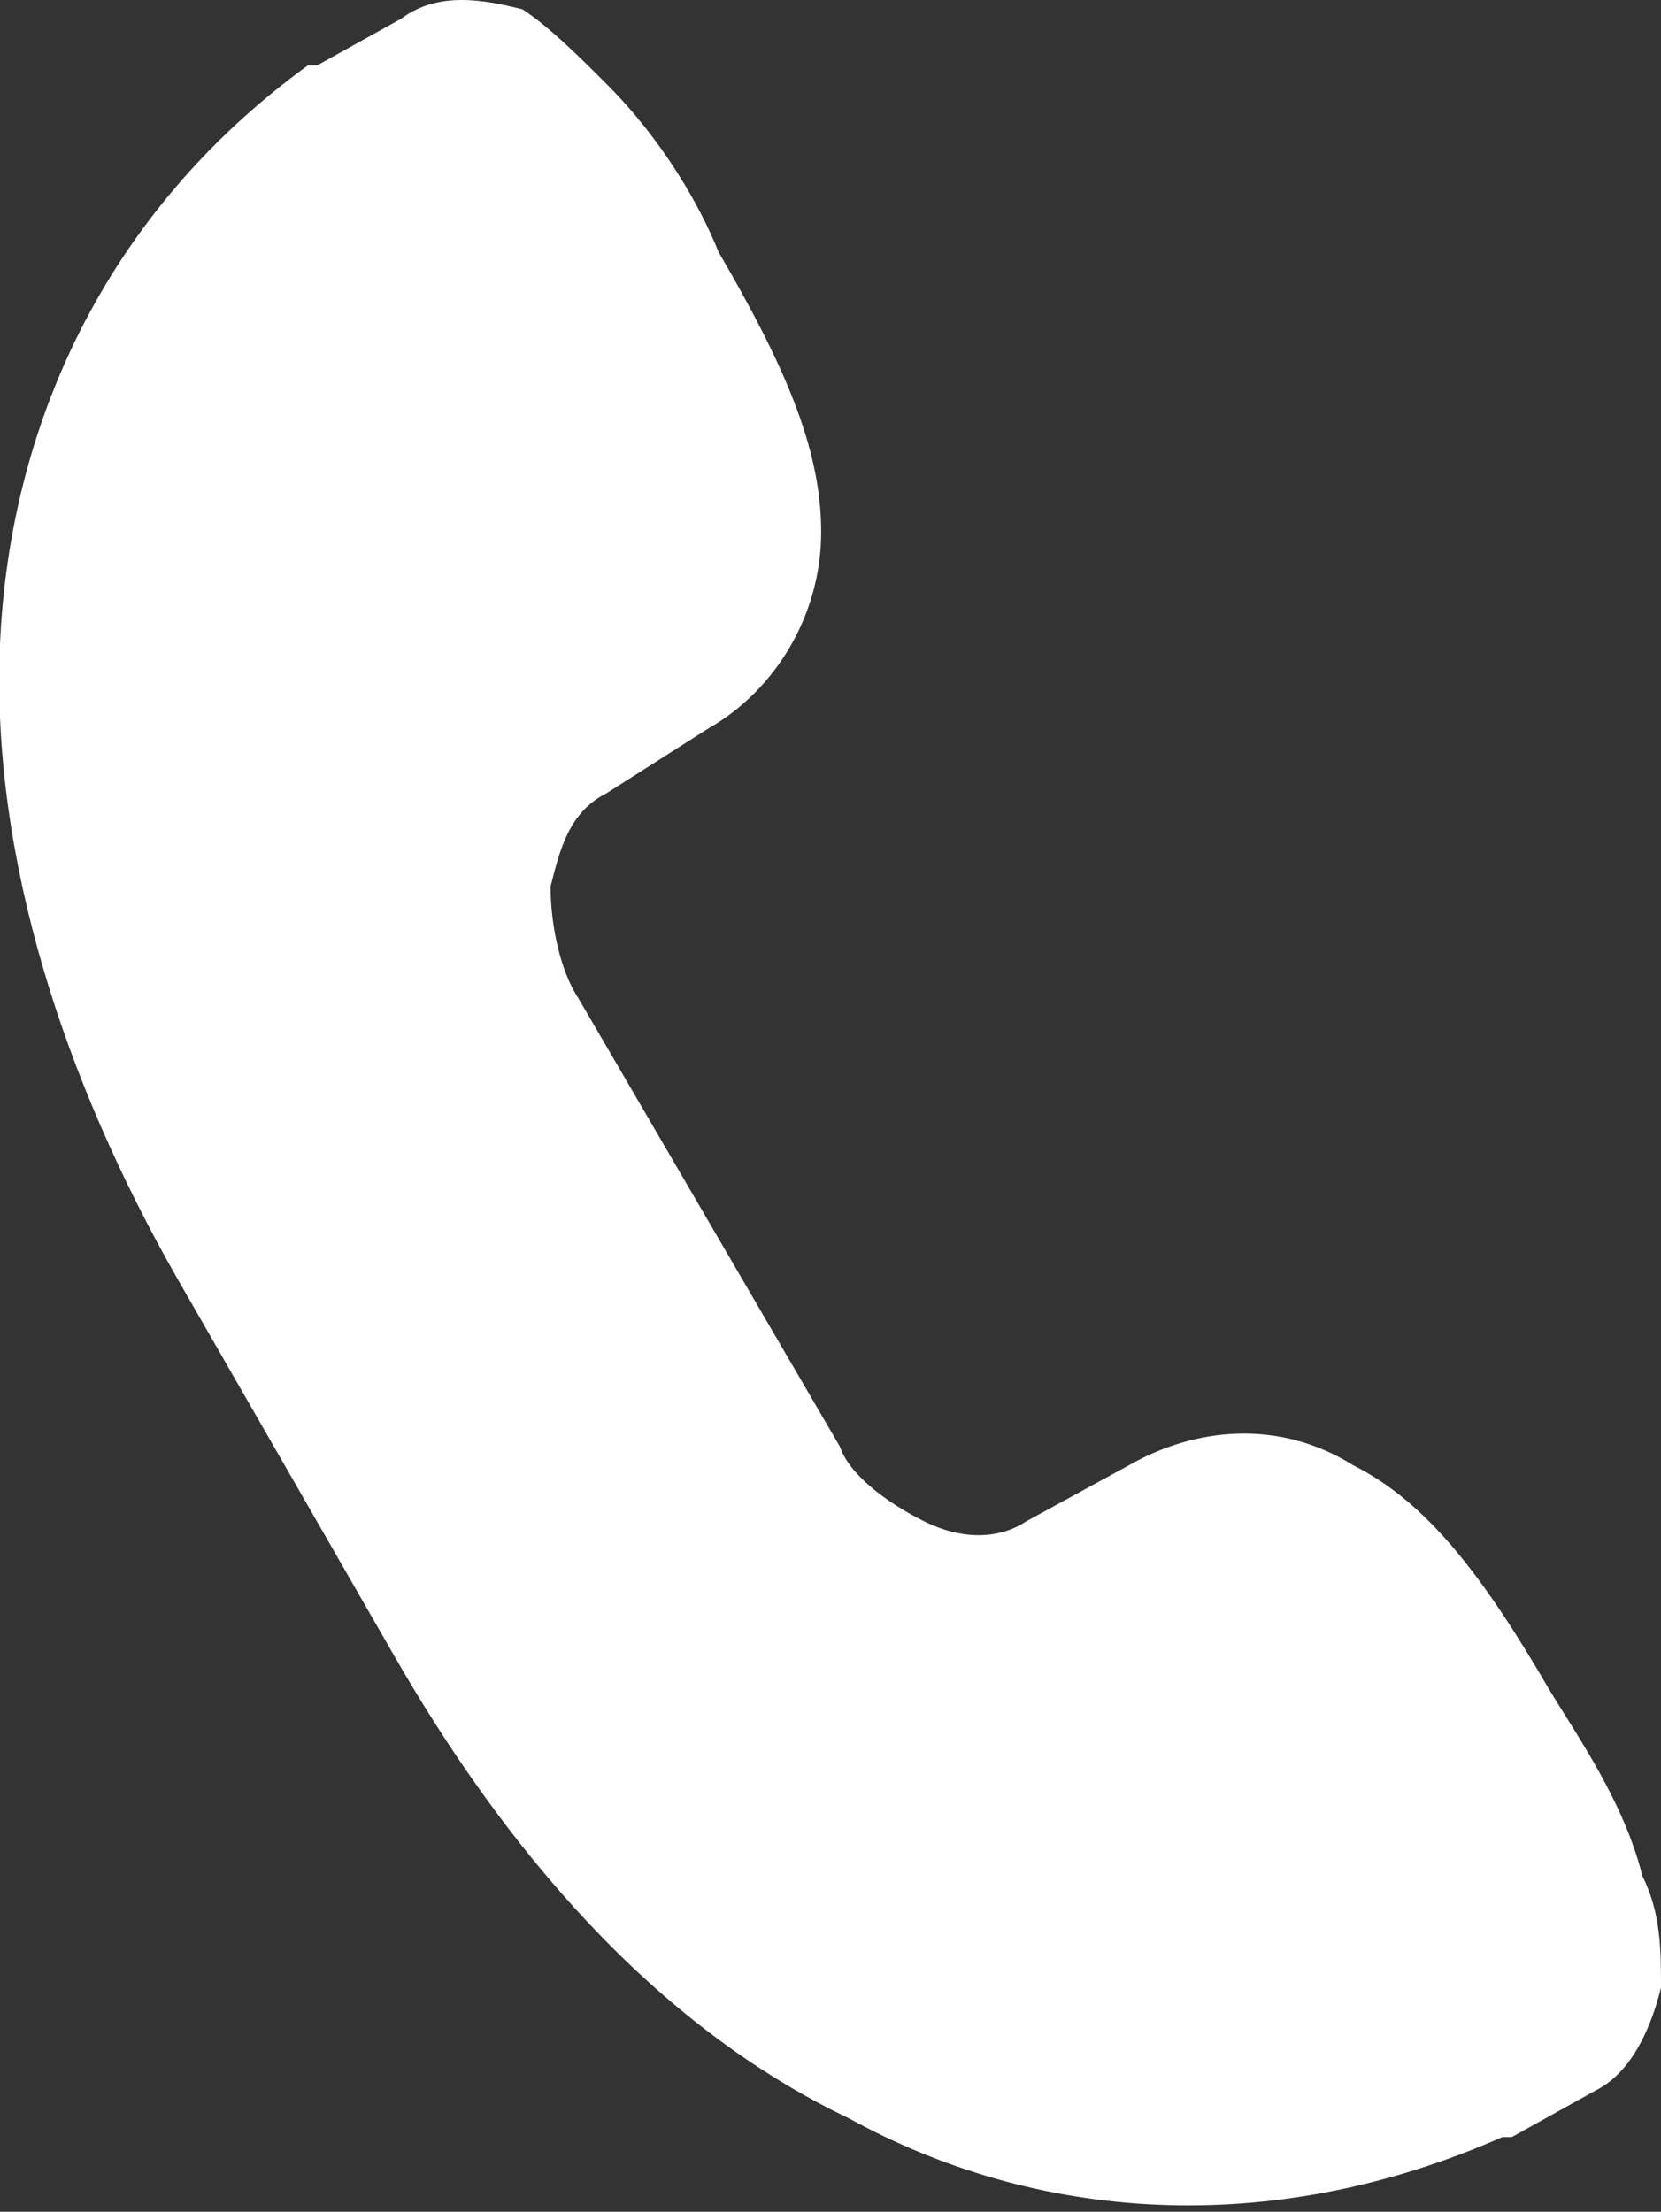
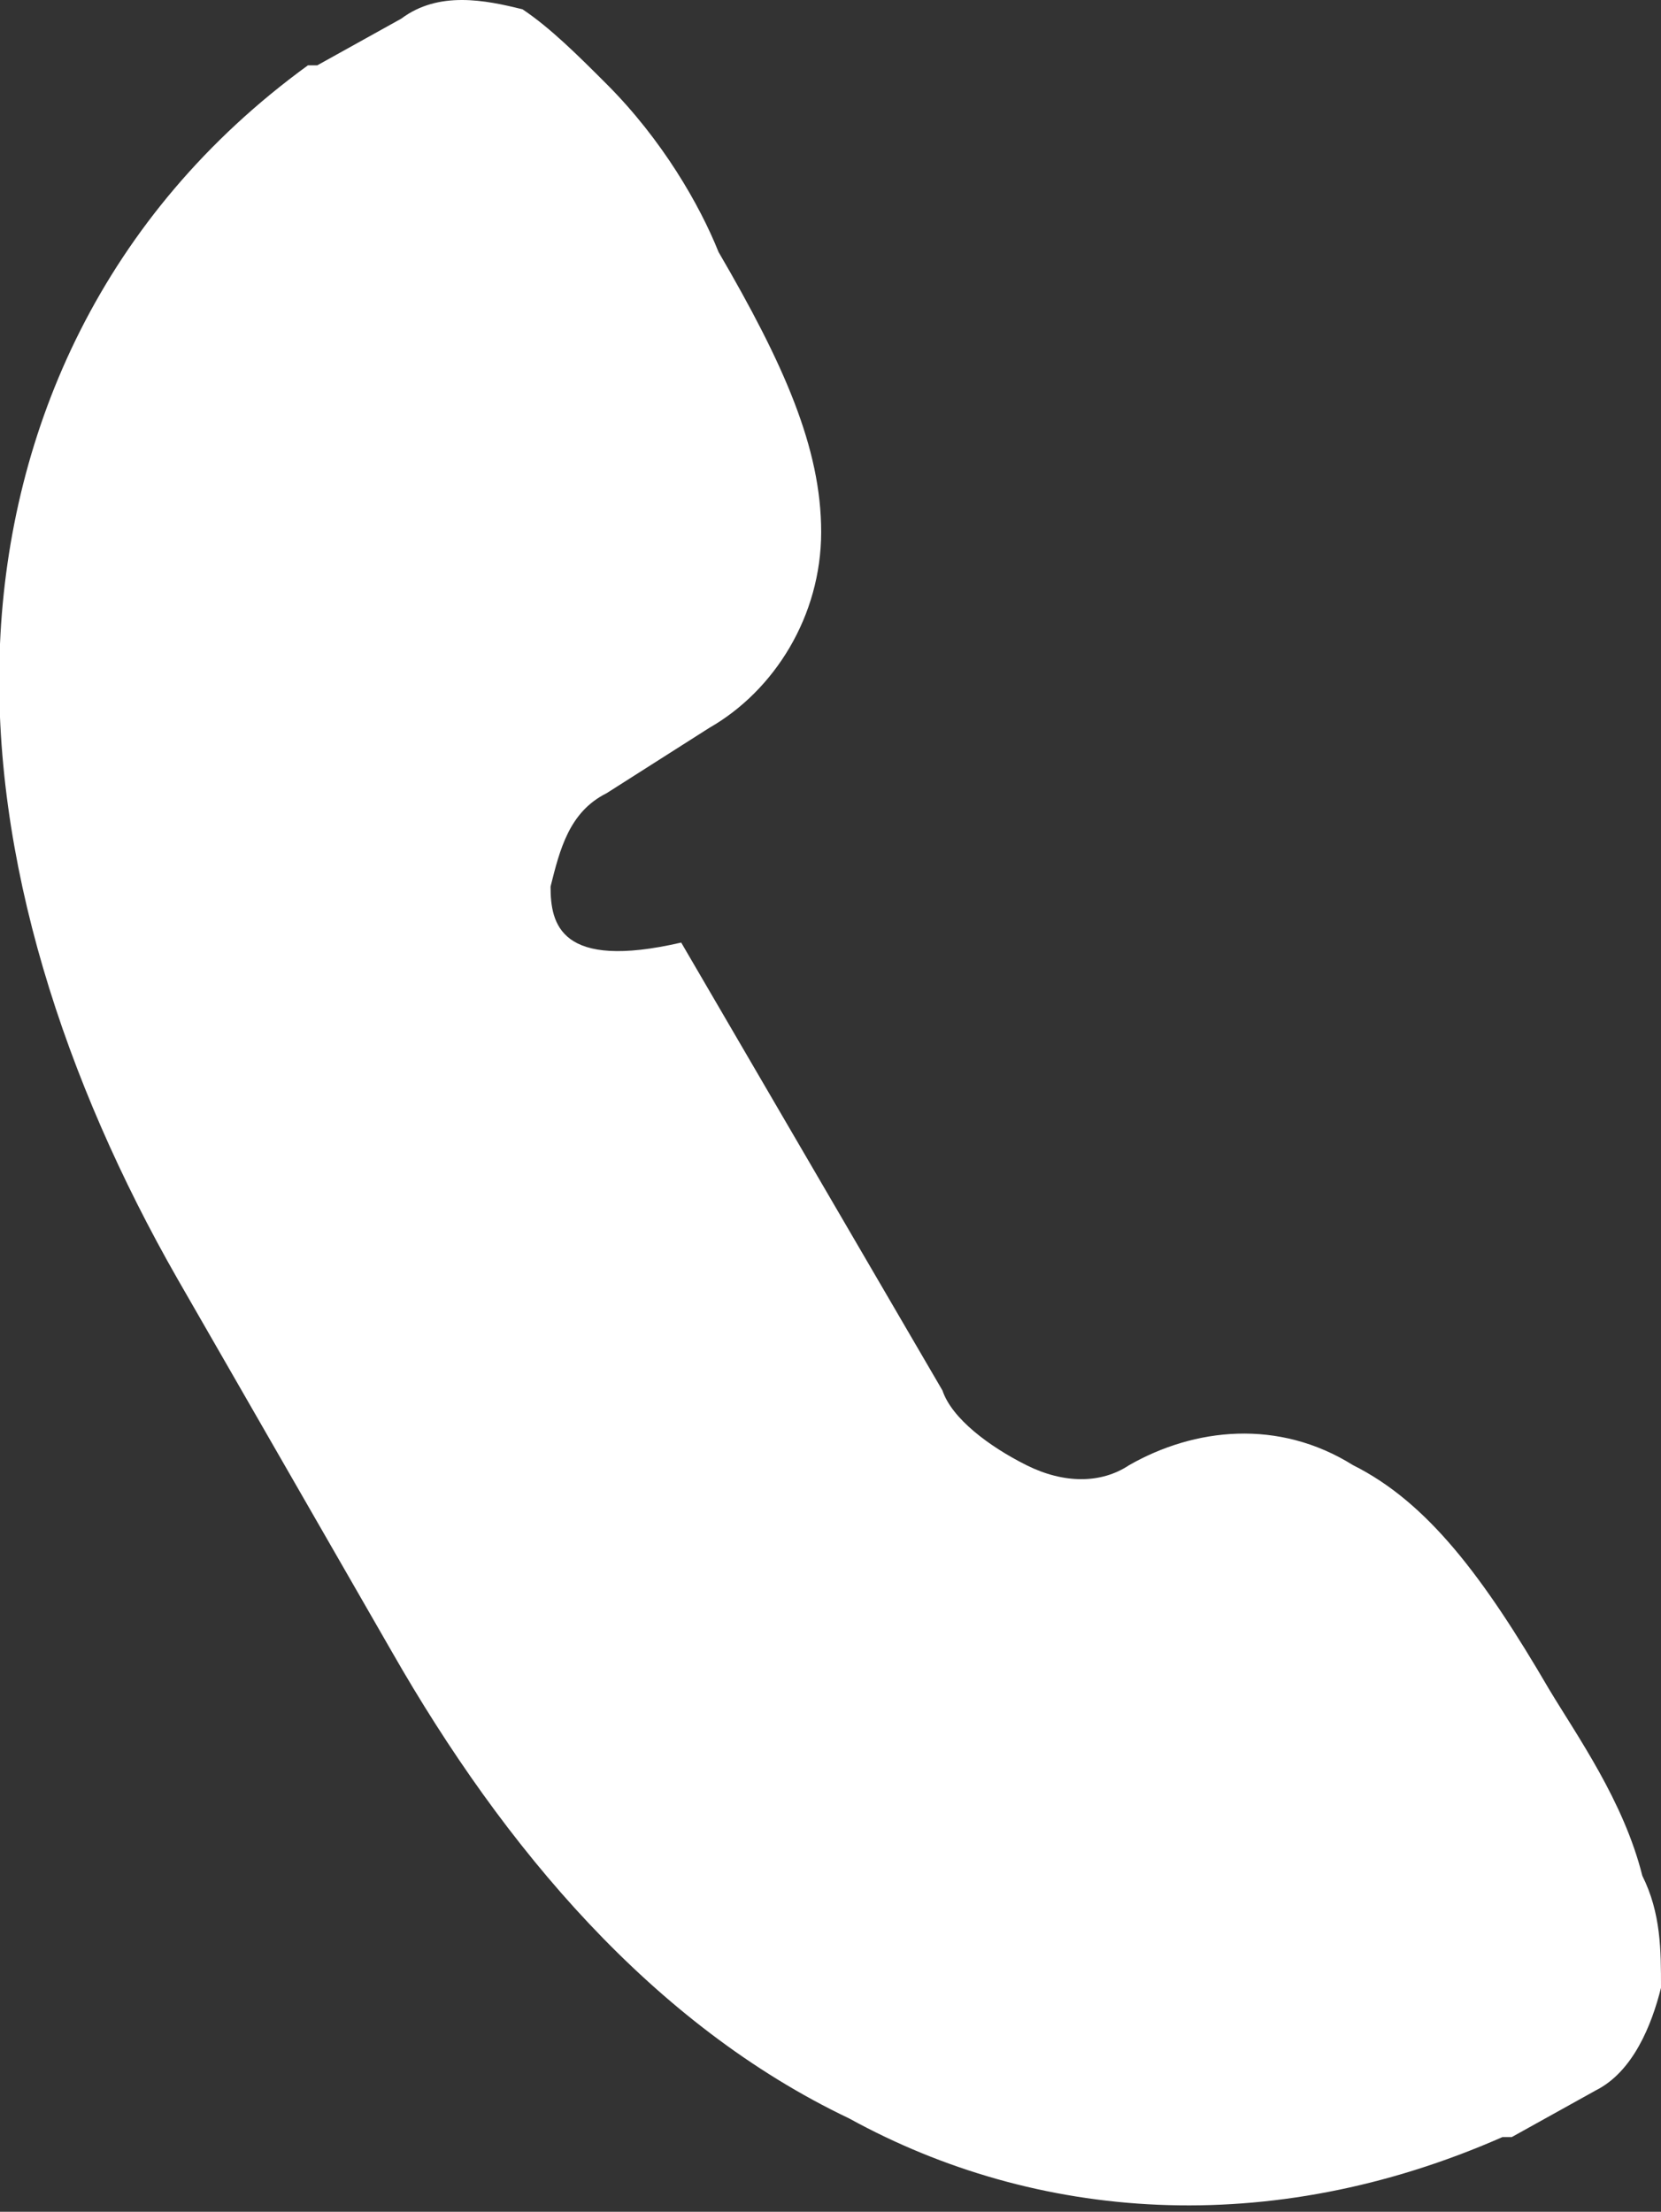
<svg xmlns="http://www.w3.org/2000/svg" version="1.1" id="Слой_1" x="0px" y="0px" width="17.8px" height="23.7px" viewBox="0 0 17.8 23.7" style="enable-background:new 0 0 17.8 23.7;" xml:space="preserve">
  <rect x="0" y="0" width="17.8" height="23.7" fill="#333333" stroke="none" />
  <style type="text/css">
	.st0{fill:#FFFFFF;}
</style>
-   <path class="st0" d="M6.7,3.3C6.7,3.4,6.7,3.4,6.7,3.3C6.7,3.4,6.7,3.3,6.7,3.3z M5.6,0.1C5.2,0,4.7-0.1,4.3,0.2L3.4,0.7  c0,0,0,0-0.1,0C1.1,2.3,0.1,4.6,0,6.9c-0.1,2.3,0.7,4.7,1.9,6.8l2.3,4c0,0,0,0,0,0l0,0c1.2,2.1,2.8,4,4.9,5c2,1.1,4.5,1.3,7,0.2  c0,0,0,0,0.1,0l0.9-0.5c0.4-0.2,0.6-0.7,0.7-1.1c0-0.4,0-0.8-0.2-1.2c-0.2-0.8-0.7-1.5-1-2c-0.7-1.2-1.3-2-2.1-2.4  c-0.8-0.5-1.7-0.4-2.4,0L11,16.3c-0.3,0.2-0.7,0.2-1.1,0c-0.4-0.2-0.8-0.5-0.9-0.8l-2.8-4.8C6,10.4,5.9,9.9,5.9,9.5  c0.1-0.4,0.2-0.8,0.6-1l1.1-0.7c0.7-0.4,1.2-1.2,1.2-2.1c0-0.9-0.4-1.8-1.1-3C7.5,2.2,7.1,1.5,6.5,0.9C6.2,0.6,5.9,0.3,5.6,0.1z" />
+   <path class="st0" d="M6.7,3.3C6.7,3.4,6.7,3.4,6.7,3.3C6.7,3.4,6.7,3.3,6.7,3.3z M5.6,0.1C5.2,0,4.7-0.1,4.3,0.2L3.4,0.7  c0,0,0,0-0.1,0C1.1,2.3,0.1,4.6,0,6.9c-0.1,2.3,0.7,4.7,1.9,6.8l2.3,4c0,0,0,0,0,0l0,0c1.2,2.1,2.8,4,4.9,5c2,1.1,4.5,1.3,7,0.2  c0,0,0,0,0.1,0l0.9-0.5c0.4-0.2,0.6-0.7,0.7-1.1c0-0.4,0-0.8-0.2-1.2c-0.2-0.8-0.7-1.5-1-2c-0.7-1.2-1.3-2-2.1-2.4  c-0.8-0.5-1.7-0.4-2.4,0c-0.3,0.2-0.7,0.2-1.1,0c-0.4-0.2-0.8-0.5-0.9-0.8l-2.8-4.8C6,10.4,5.9,9.9,5.9,9.5  c0.1-0.4,0.2-0.8,0.6-1l1.1-0.7c0.7-0.4,1.2-1.2,1.2-2.1c0-0.9-0.4-1.8-1.1-3C7.5,2.2,7.1,1.5,6.5,0.9C6.2,0.6,5.9,0.3,5.6,0.1z" />
</svg>